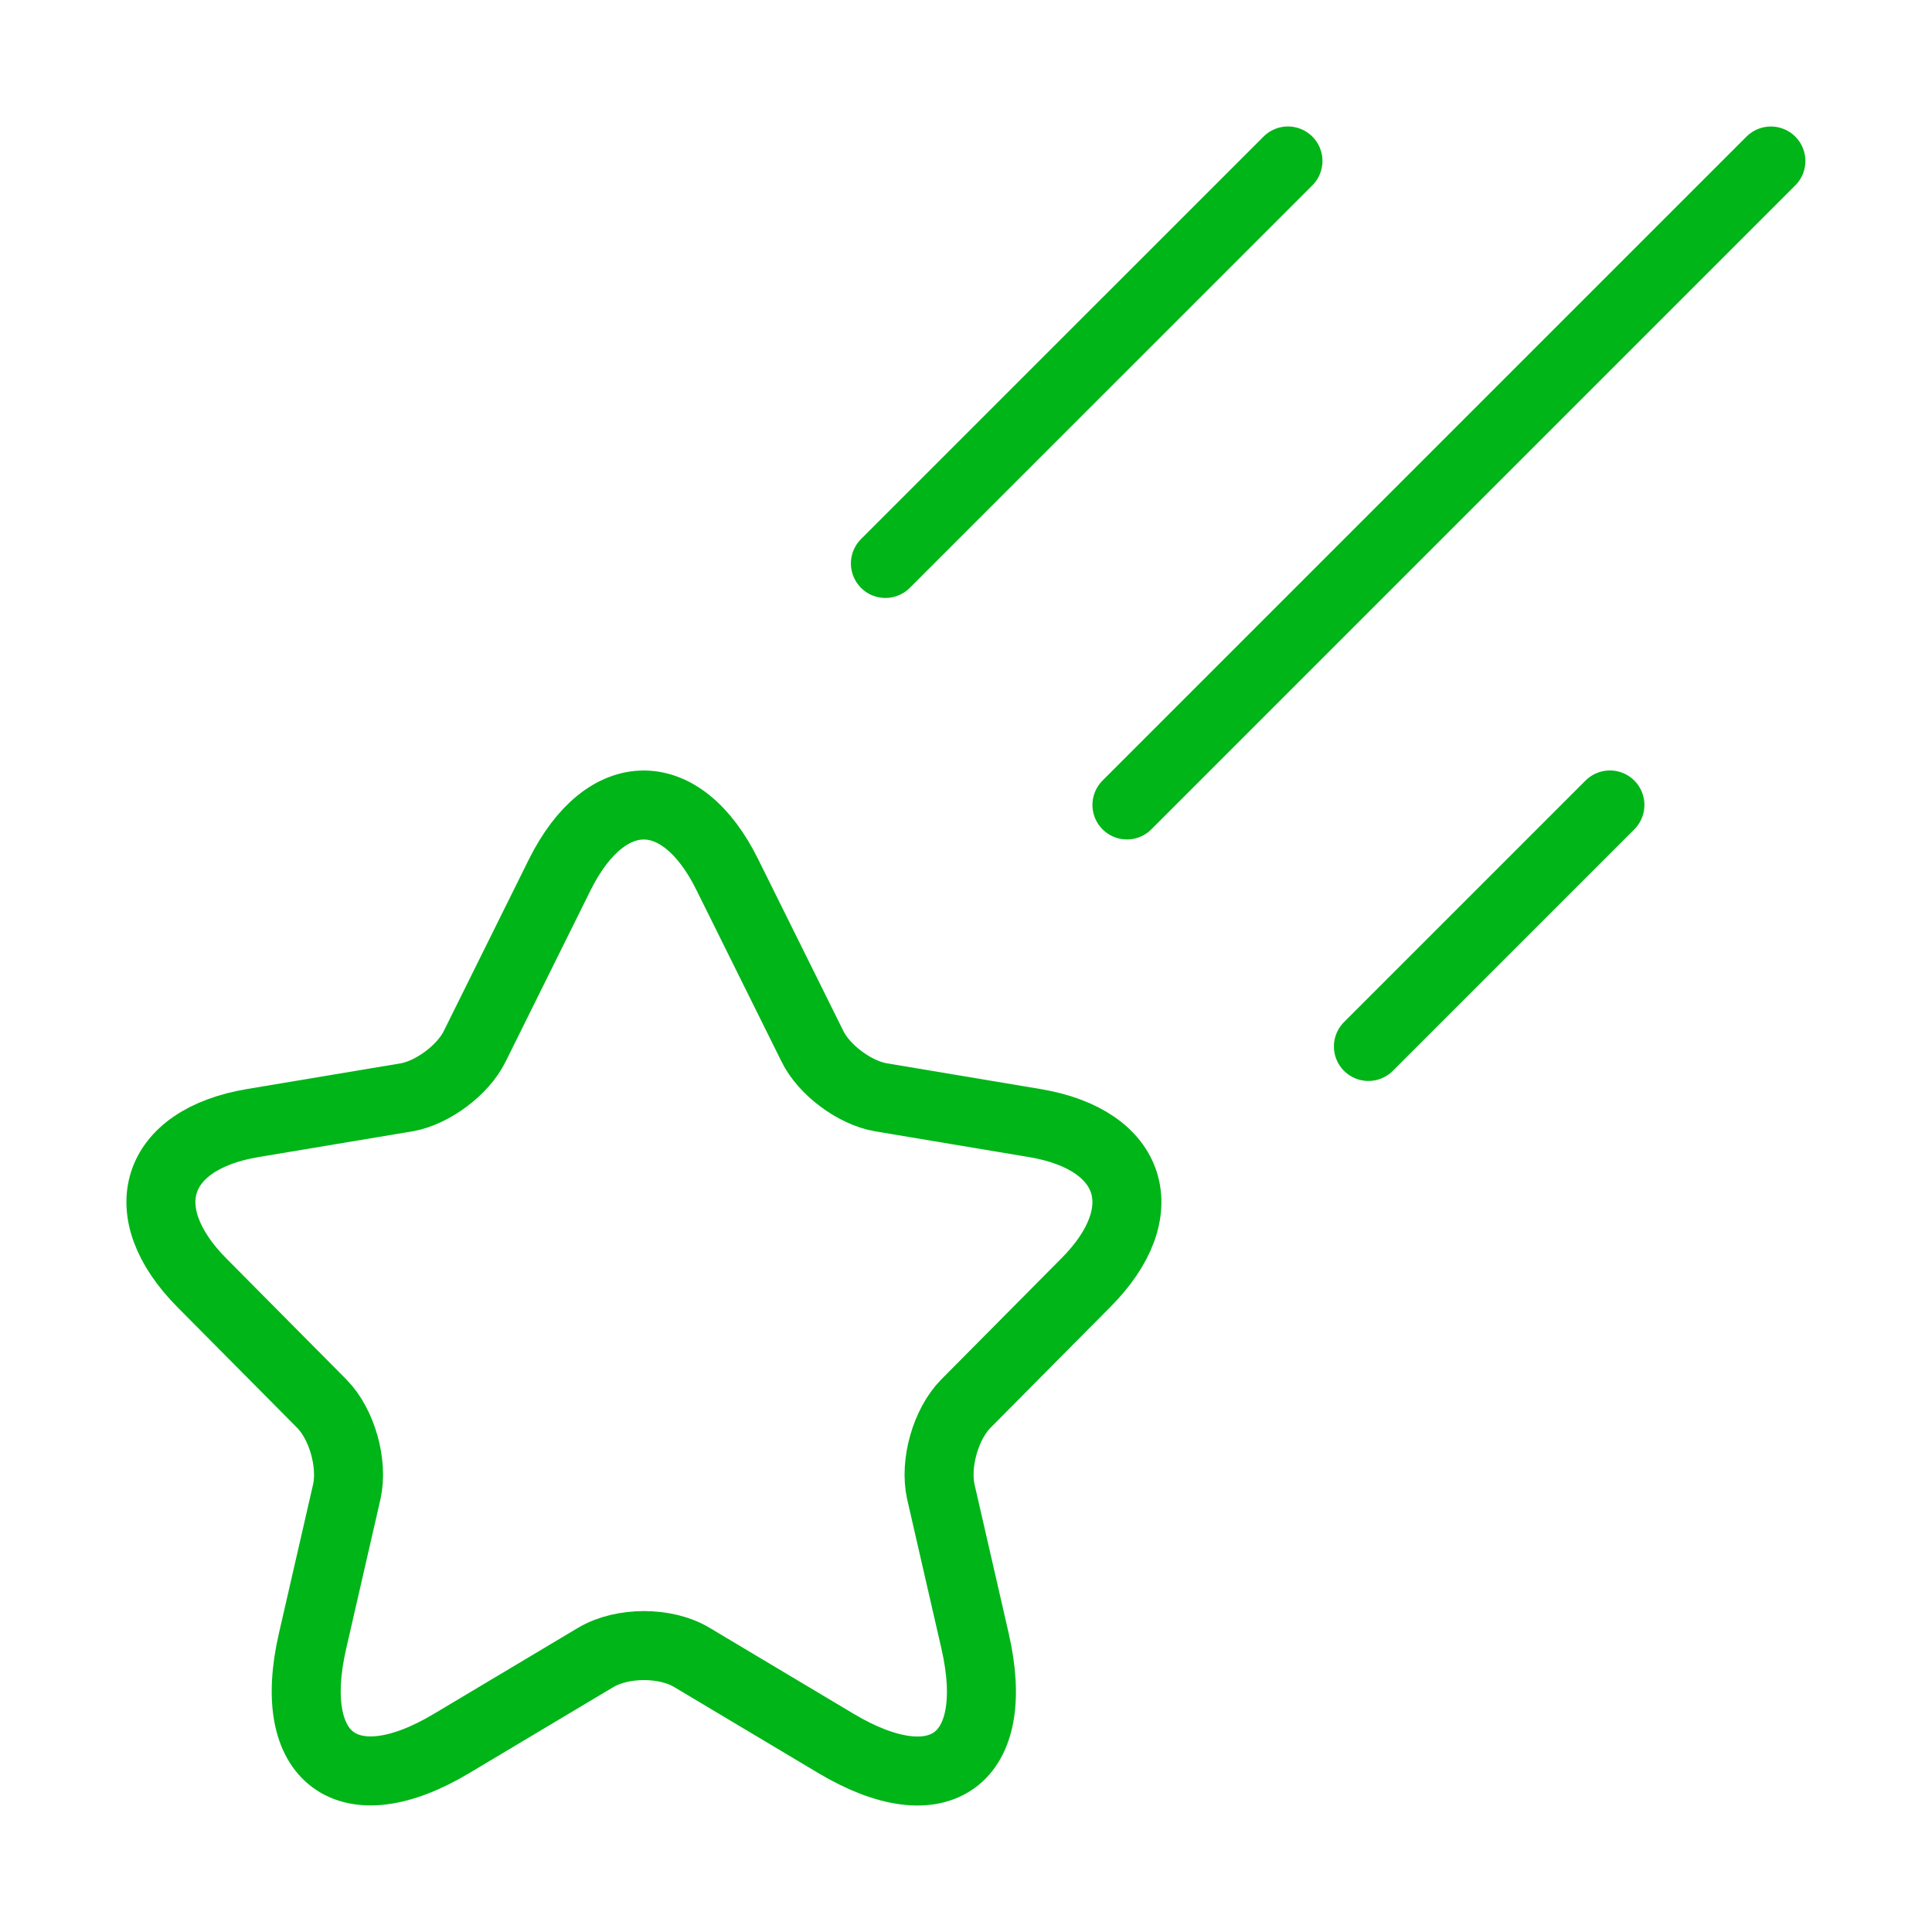
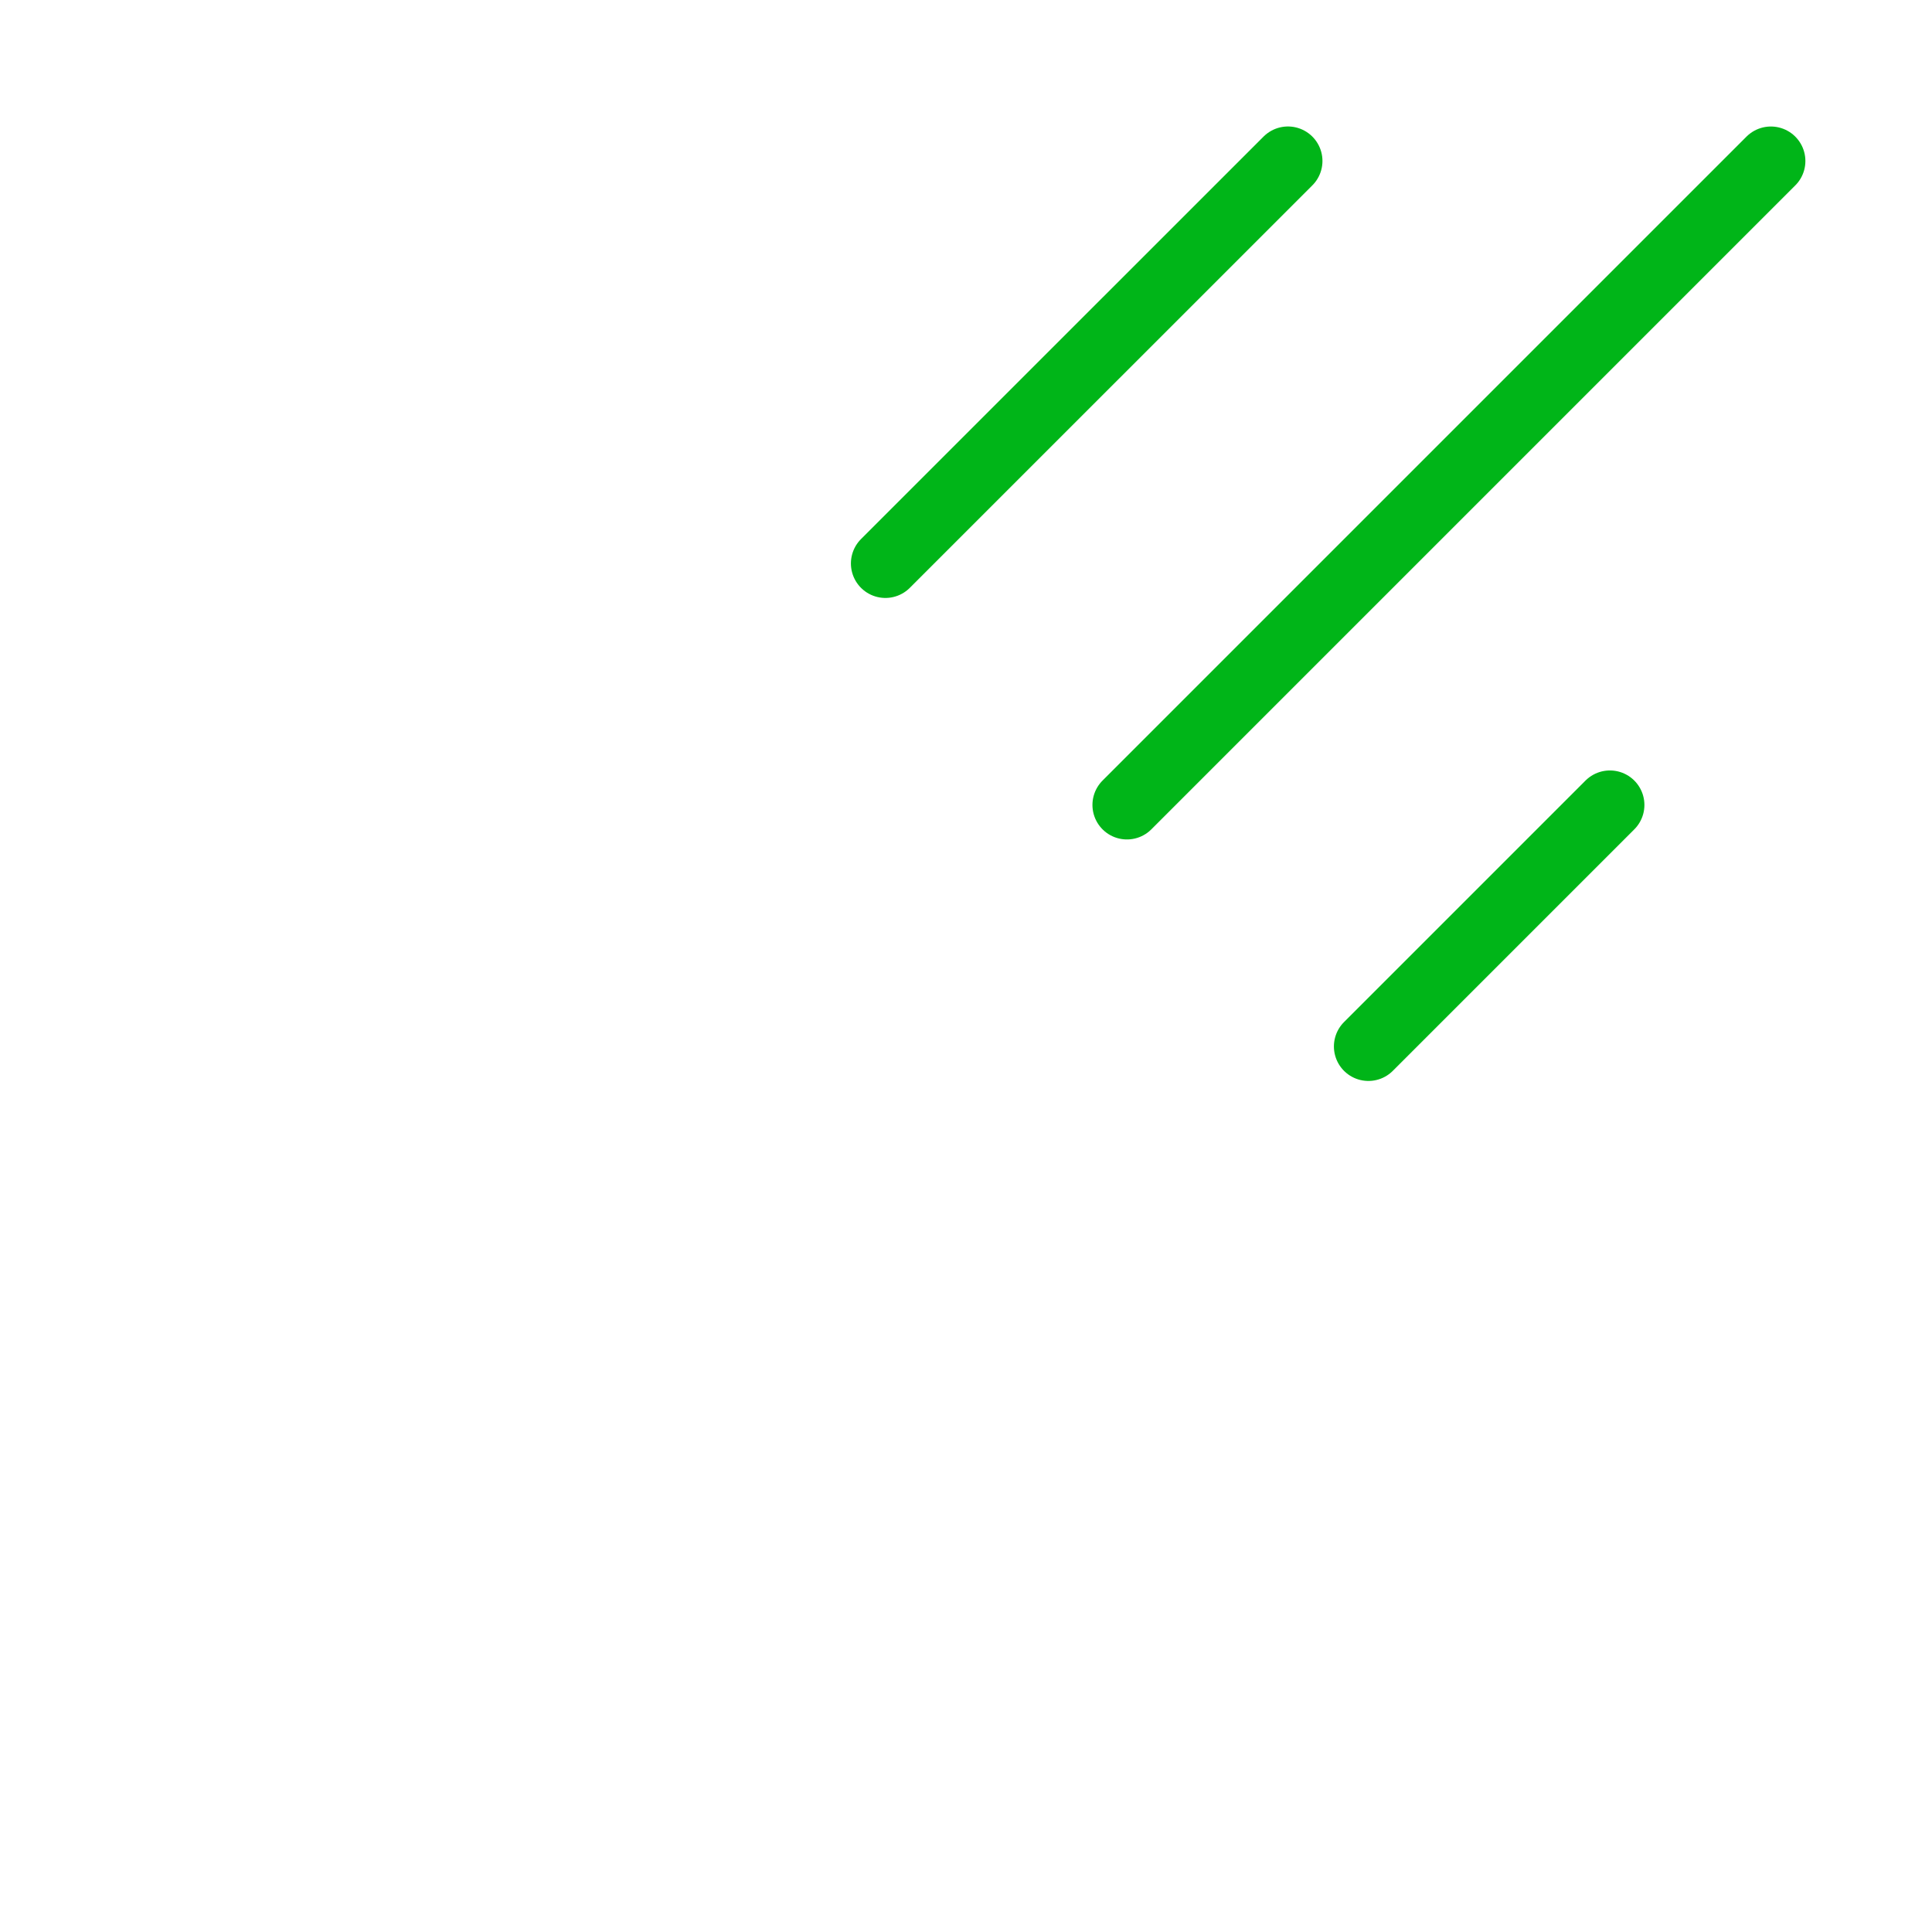
<svg xmlns="http://www.w3.org/2000/svg" width="56" height="56" fill="none">
-   <path stroke="#00B518" stroke-linecap="round" stroke-linejoin="round" stroke-width="2" d="m21.083 25.355 2.464 4.968c.335.692 1.231 1.355 1.987 1.483l4.466.748c2.855.48 3.527 2.568 1.47 4.629l-3.472 3.5c-.588.593-.91 1.736-.728 2.555l.994 4.333c.784 3.43-1.022 4.757-4.032 2.964l-4.185-2.498c-.756-.452-2.002-.452-2.772 0l-4.185 2.498c-2.996 1.793-4.816.452-4.032-2.964l.994-4.333c.182-.819-.14-1.962-.728-2.555l-3.472-3.5c-2.043-2.06-1.385-4.15 1.47-4.63l4.466-.747c.742-.128 1.638-.79 1.974-1.483l2.463-4.968c1.344-2.695 3.528-2.695 4.858 0Z" />
  <path stroke="#00B518" stroke-linecap="round" stroke-width="2" d="M51.33 4.667 32.665 23.332m4.667-18.666L25.664 16.332m21 7-7 7" />
</svg>